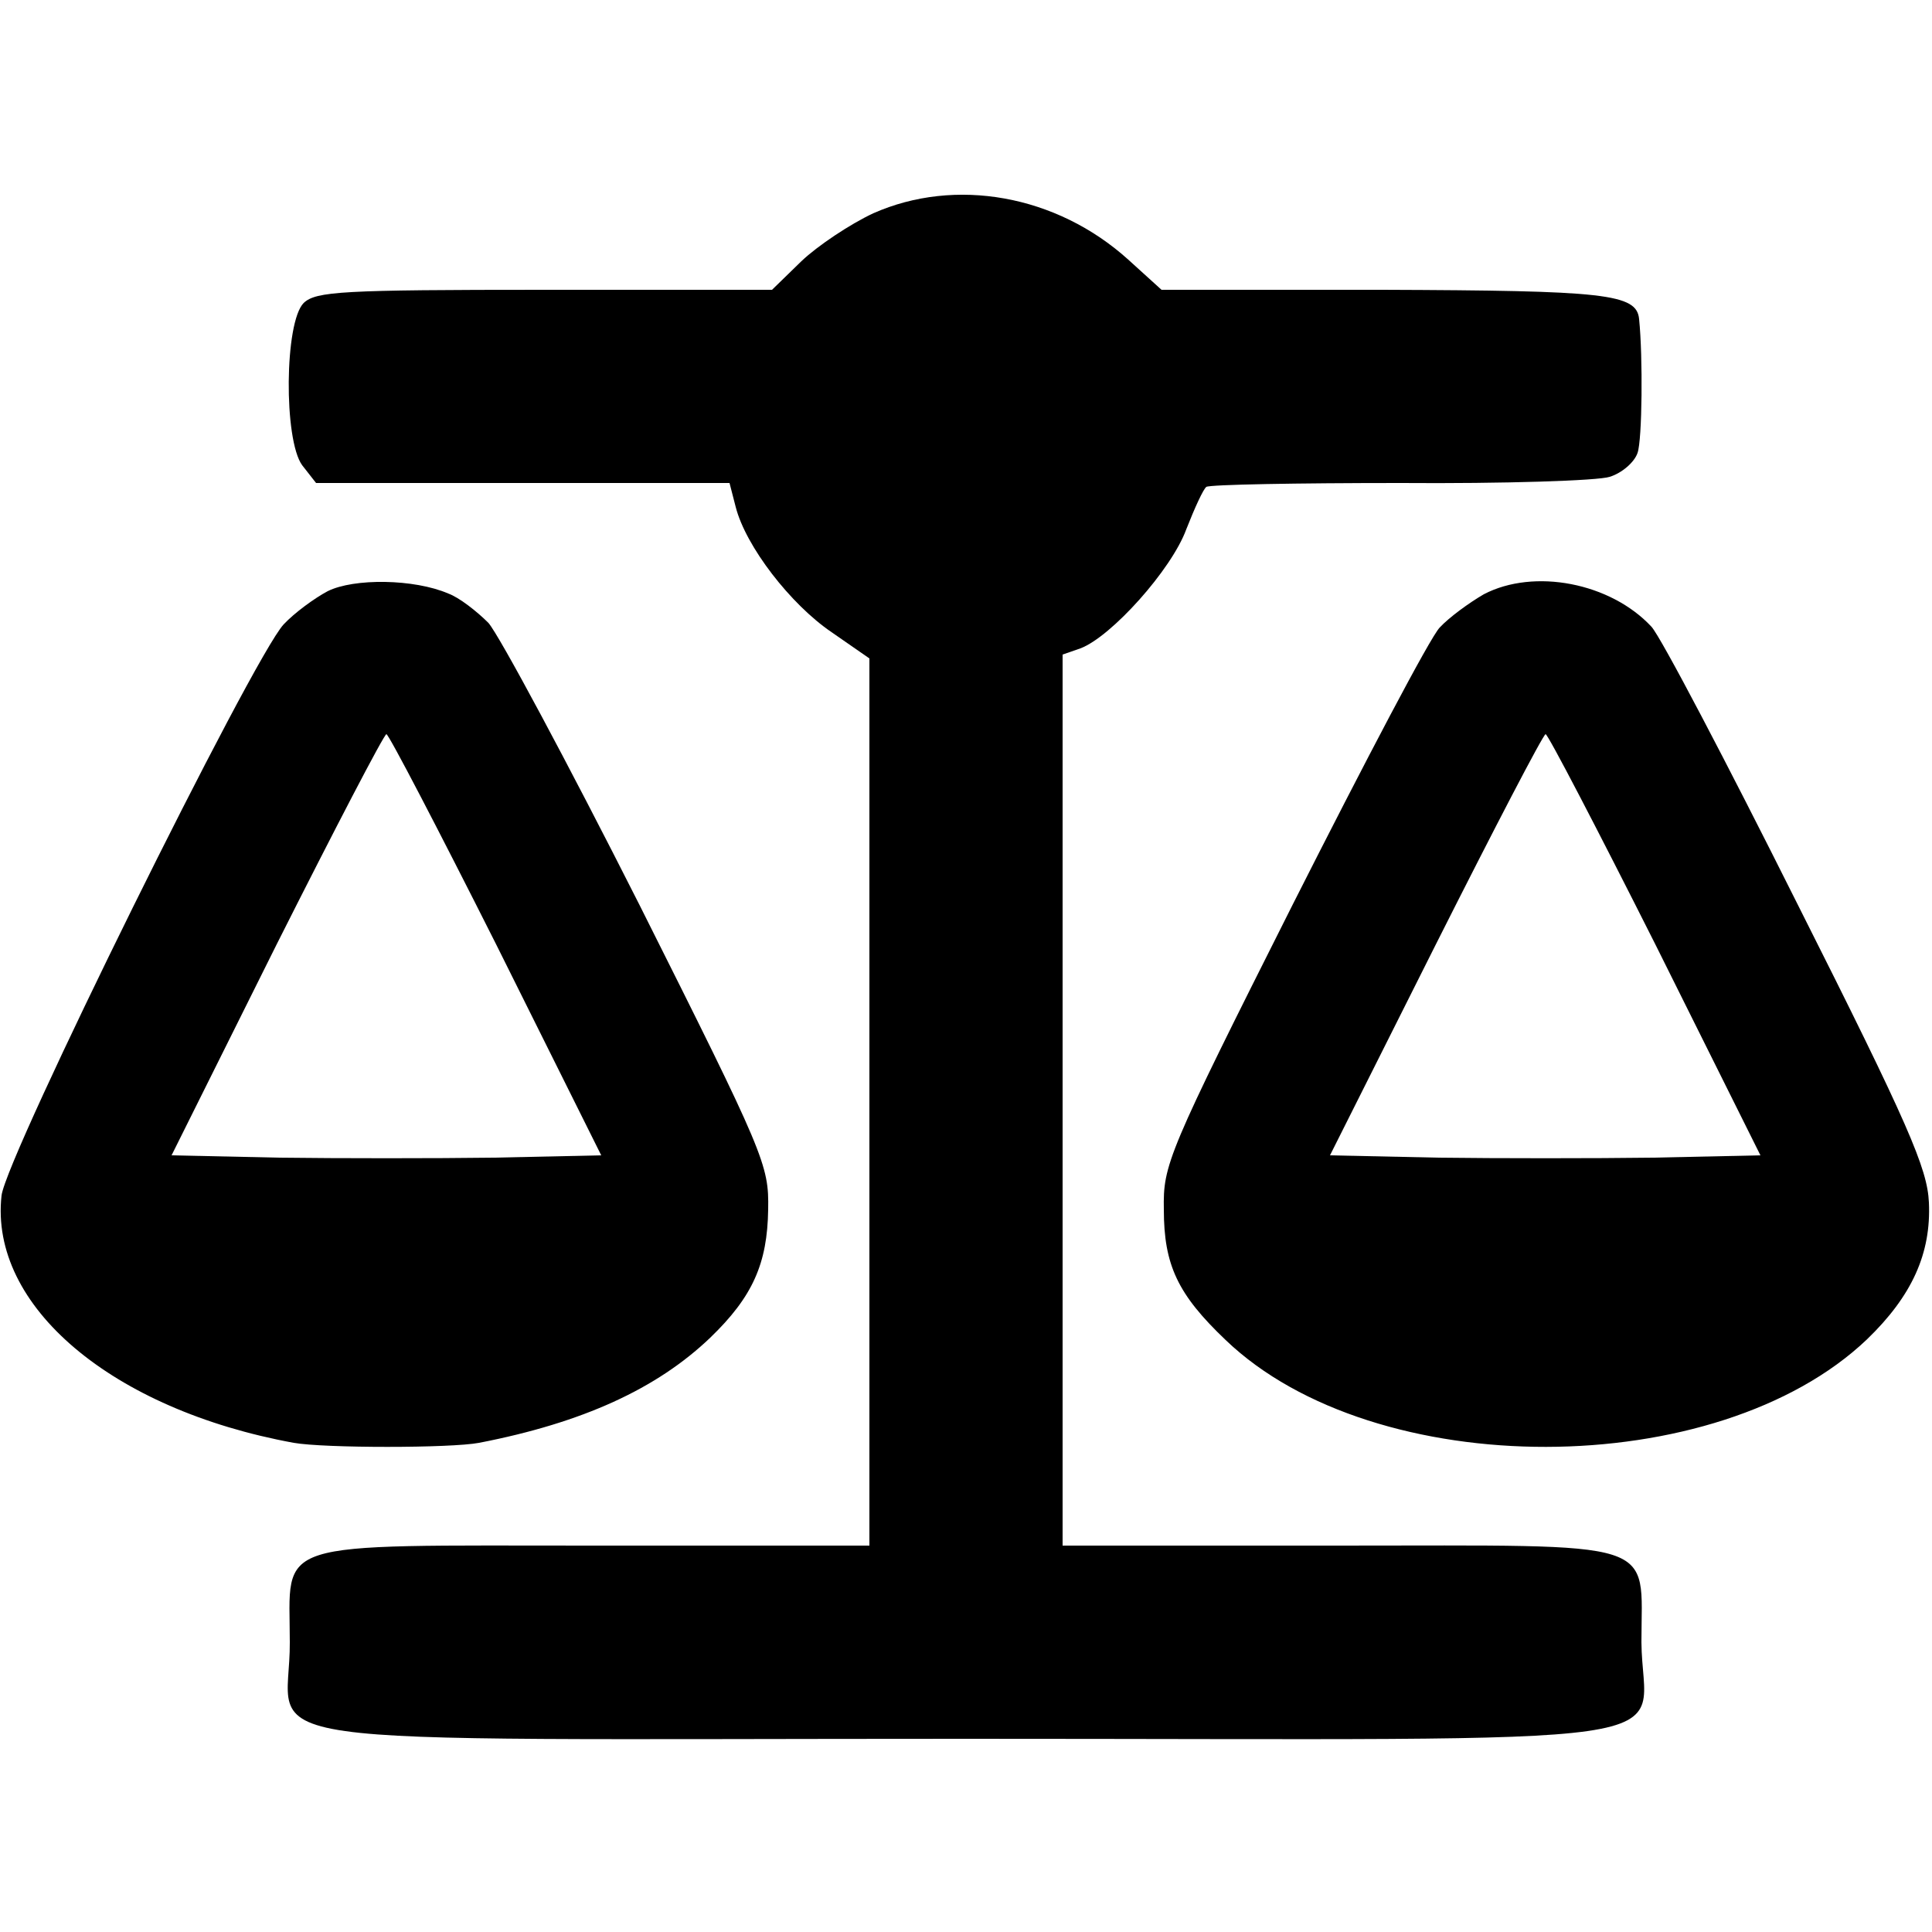
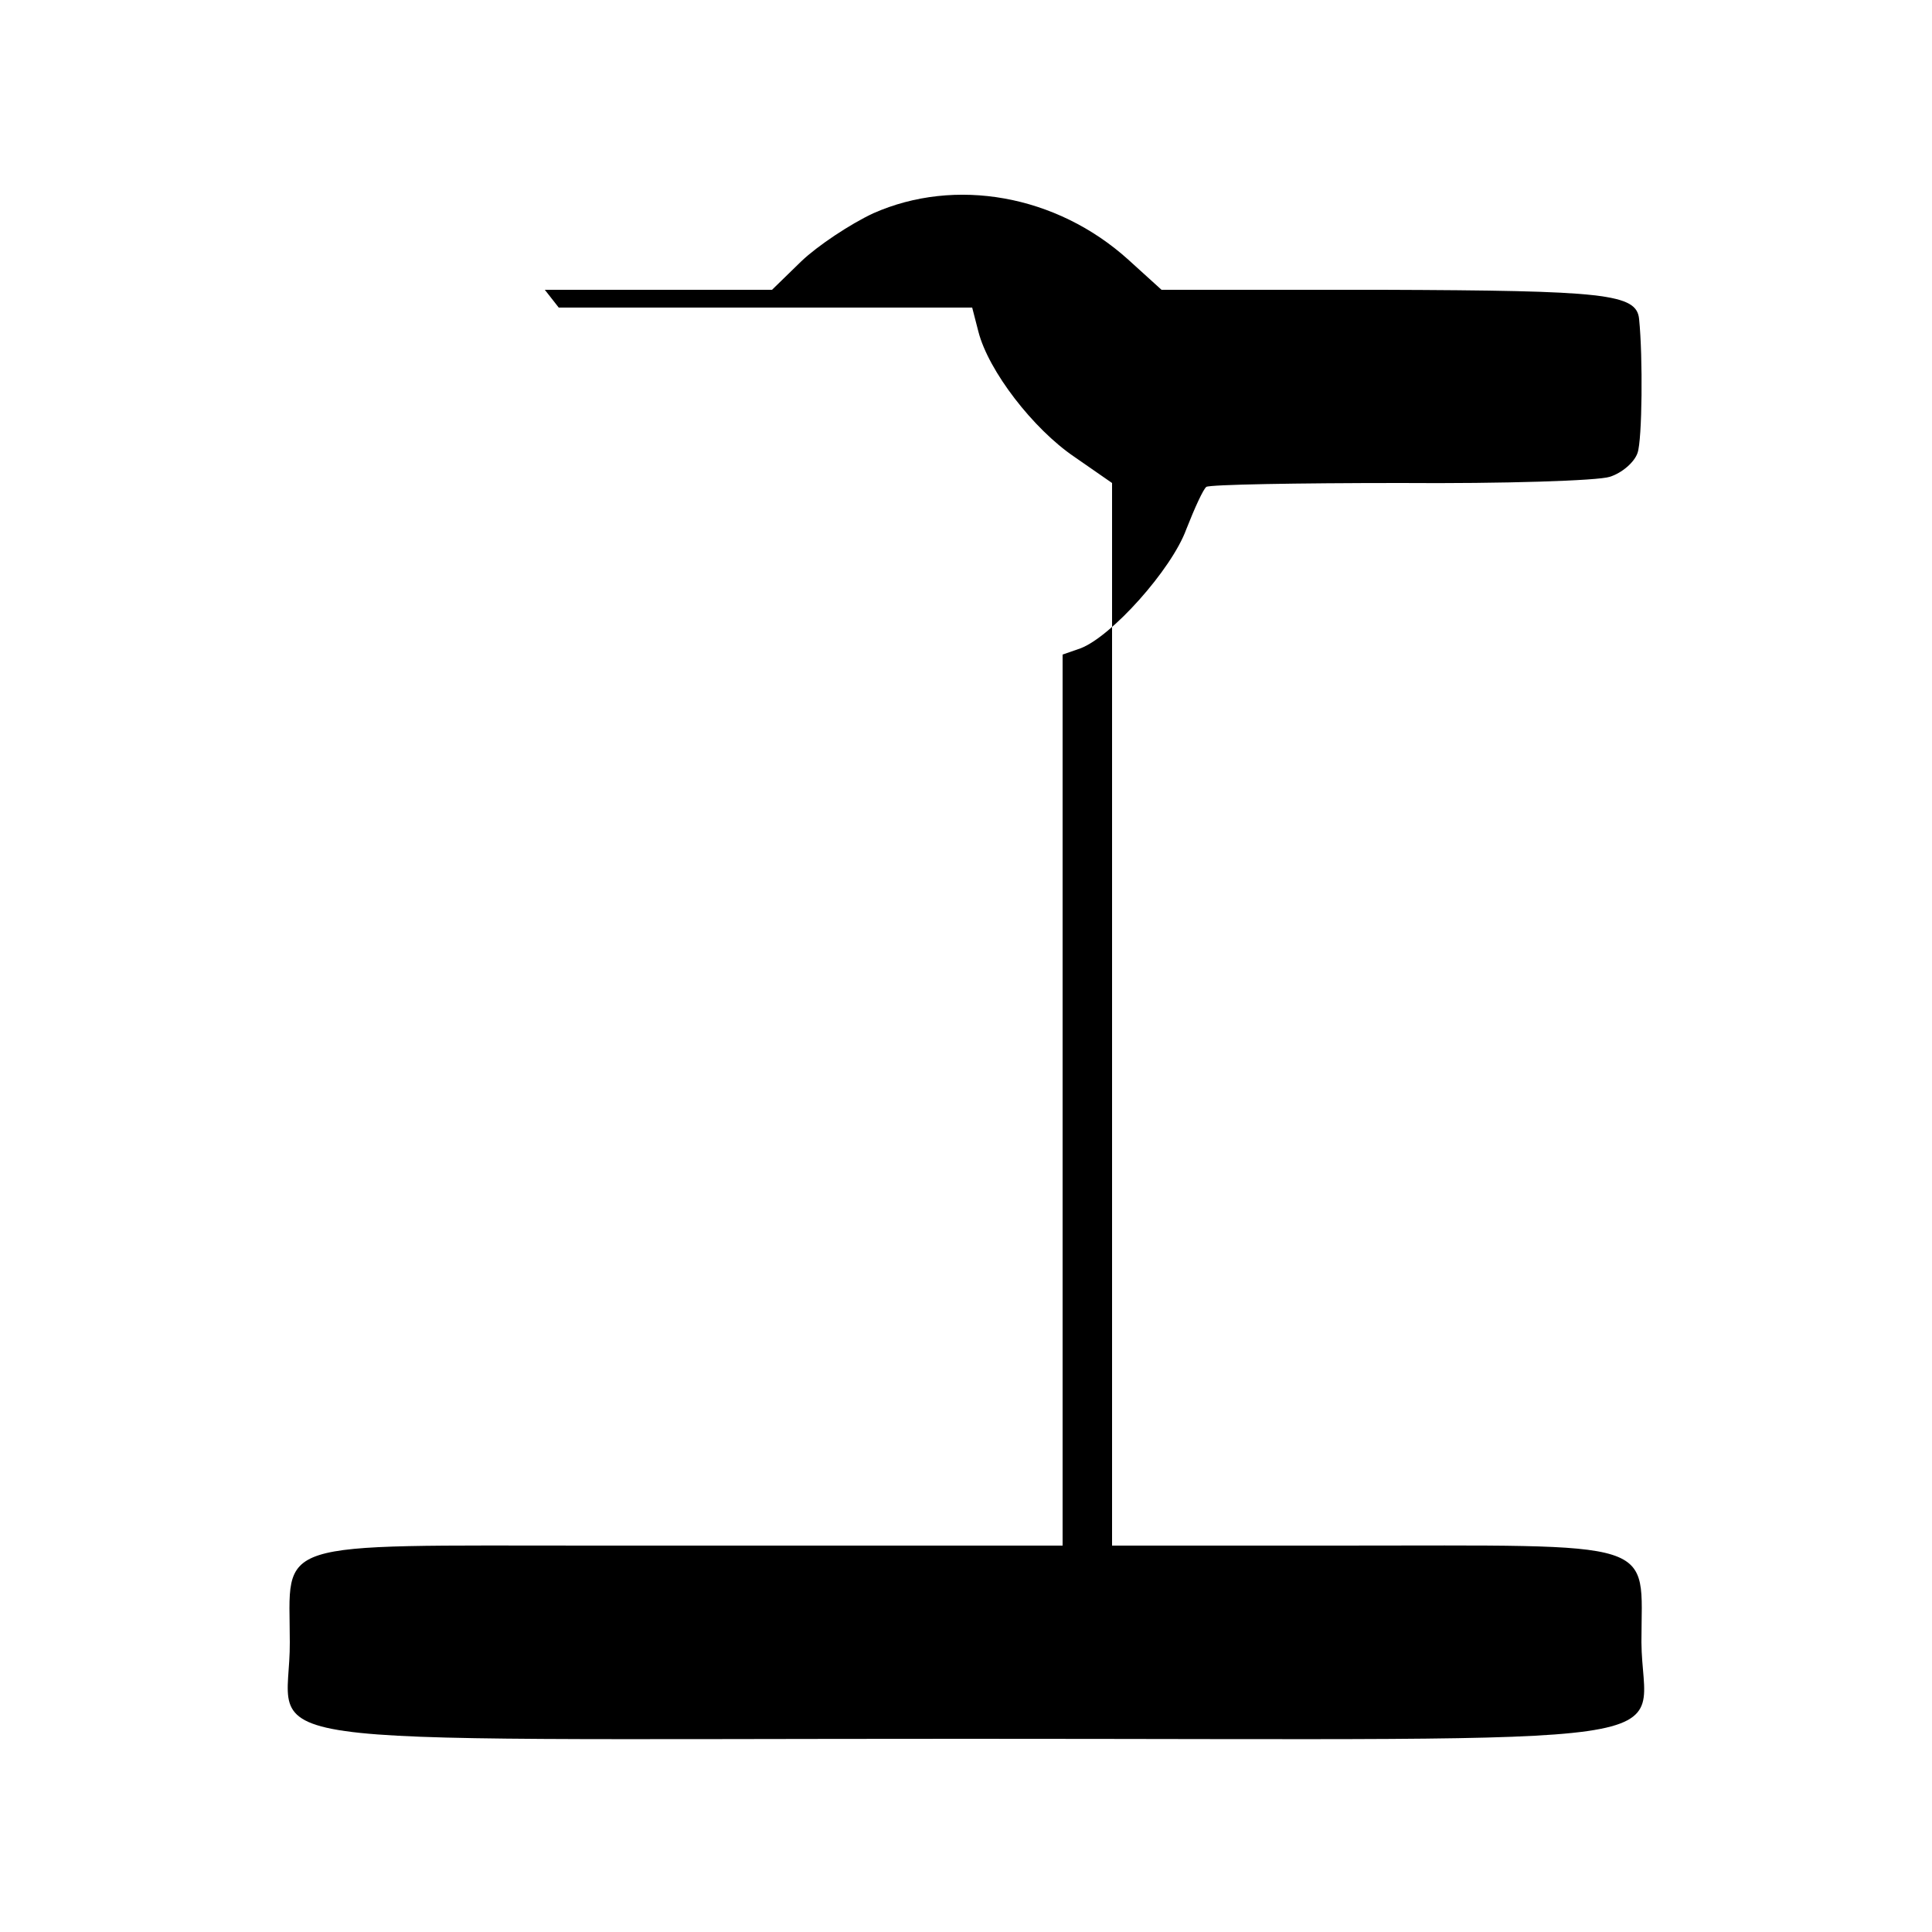
<svg xmlns="http://www.w3.org/2000/svg" version="1" width="333.333" height="333.333" viewBox="0 0 250 250">
-   <path d="M113 27.6c-3 1.4-7.2 4.2-9.3 6.2l-3.8 3.7H70.5c-26.3 0-29.6.2-31.2 1.7-2.5 2.5-2.6 17.7-.2 21l1.8 2.3h53.5l.8 3.1c1.3 5.1 7.1 12.6 12.4 16.2l4.9 3.4V200H76.9c-42.4 0-39.4-.9-39.4 12.5.1 14-10.2 12.5 87.5 12.5 97.8 0 87.5 1.5 87.4-12.5 0-13.5 3-12.5-39.3-12.5h-35.6V84.7l2.3-.8c4-1.5 11.8-10.2 13.7-15.4 1.1-2.8 2.2-5.2 2.6-5.5.5-.3 11.7-.5 25.1-.5 13.4.1 25.6-.3 27.1-.8 1.6-.5 3.2-1.9 3.6-3.1.6-1.7.7-12.4.2-17.3-.3-3.3-4.4-3.7-33.2-3.8h-28.6l-4.3-3.9c-9.3-8.4-22.4-10.7-33-6z" />
-   <path d="M42.4 76.5c-1.7.9-4.3 2.8-5.7 4.3-4 4.3-35.9 68.8-36.5 73.9-1.6 14.3 14.3 27.7 37.8 32 4 .7 20.3.7 24 0 13.4-2.6 23-7 29.9-13.6 5.5-5.3 7.4-9.6 7.5-16.6.1-5.8-.4-7-16.7-39.5-9.3-18.4-18.1-34.8-19.5-36.4-1.5-1.5-3.8-3.3-5.2-3.8-4.4-1.9-12.2-2-15.6-.3zm21.8 45.7l13.6 27.3-13.9.3c-7.6.1-20.1.1-27.8 0l-13.9-.3 13.6-27.3C43.3 107.3 49.7 95 50 95c.3 0 6.7 12.3 14.2 27.2zM192 76.9c-1.9 1.1-4.5 3-5.7 4.3-1.2 1.2-9.7 17.4-19 35.8-16.3 32.4-16.8 33.7-16.7 39.5 0 7.2 1.8 11 8 16.9 19.3 18.5 63.6 18.4 83-.1 5.8-5.6 8.3-11.1 8-17.7-.2-4.4-2.6-10-17-38.6-9.2-18.4-17.7-34.6-18.9-35.9-5.3-5.7-15.2-7.6-21.7-4.2zm22.2 45.3l13.6 27.3-13.9.3c-7.6.1-20.2.1-27.8 0l-14-.3 13.7-27.3C193.3 107.3 199.7 95 200 95c.3 0 6.7 12.3 14.2 27.2z" />
+   <path d="M113 27.6c-3 1.4-7.2 4.2-9.3 6.2l-3.8 3.7H70.5l1.8 2.3h53.5l.8 3.1c1.3 5.1 7.1 12.6 12.4 16.2l4.9 3.4V200H76.9c-42.4 0-39.4-.9-39.4 12.5.1 14-10.2 12.5 87.5 12.5 97.8 0 87.5 1.5 87.4-12.5 0-13.5 3-12.5-39.3-12.5h-35.6V84.7l2.3-.8c4-1.5 11.8-10.2 13.7-15.4 1.1-2.8 2.2-5.2 2.6-5.5.5-.3 11.7-.5 25.1-.5 13.4.1 25.6-.3 27.1-.8 1.6-.5 3.2-1.9 3.6-3.1.6-1.7.7-12.4.2-17.3-.3-3.3-4.4-3.7-33.2-3.8h-28.6l-4.3-3.9c-9.3-8.4-22.4-10.7-33-6z" />
</svg>